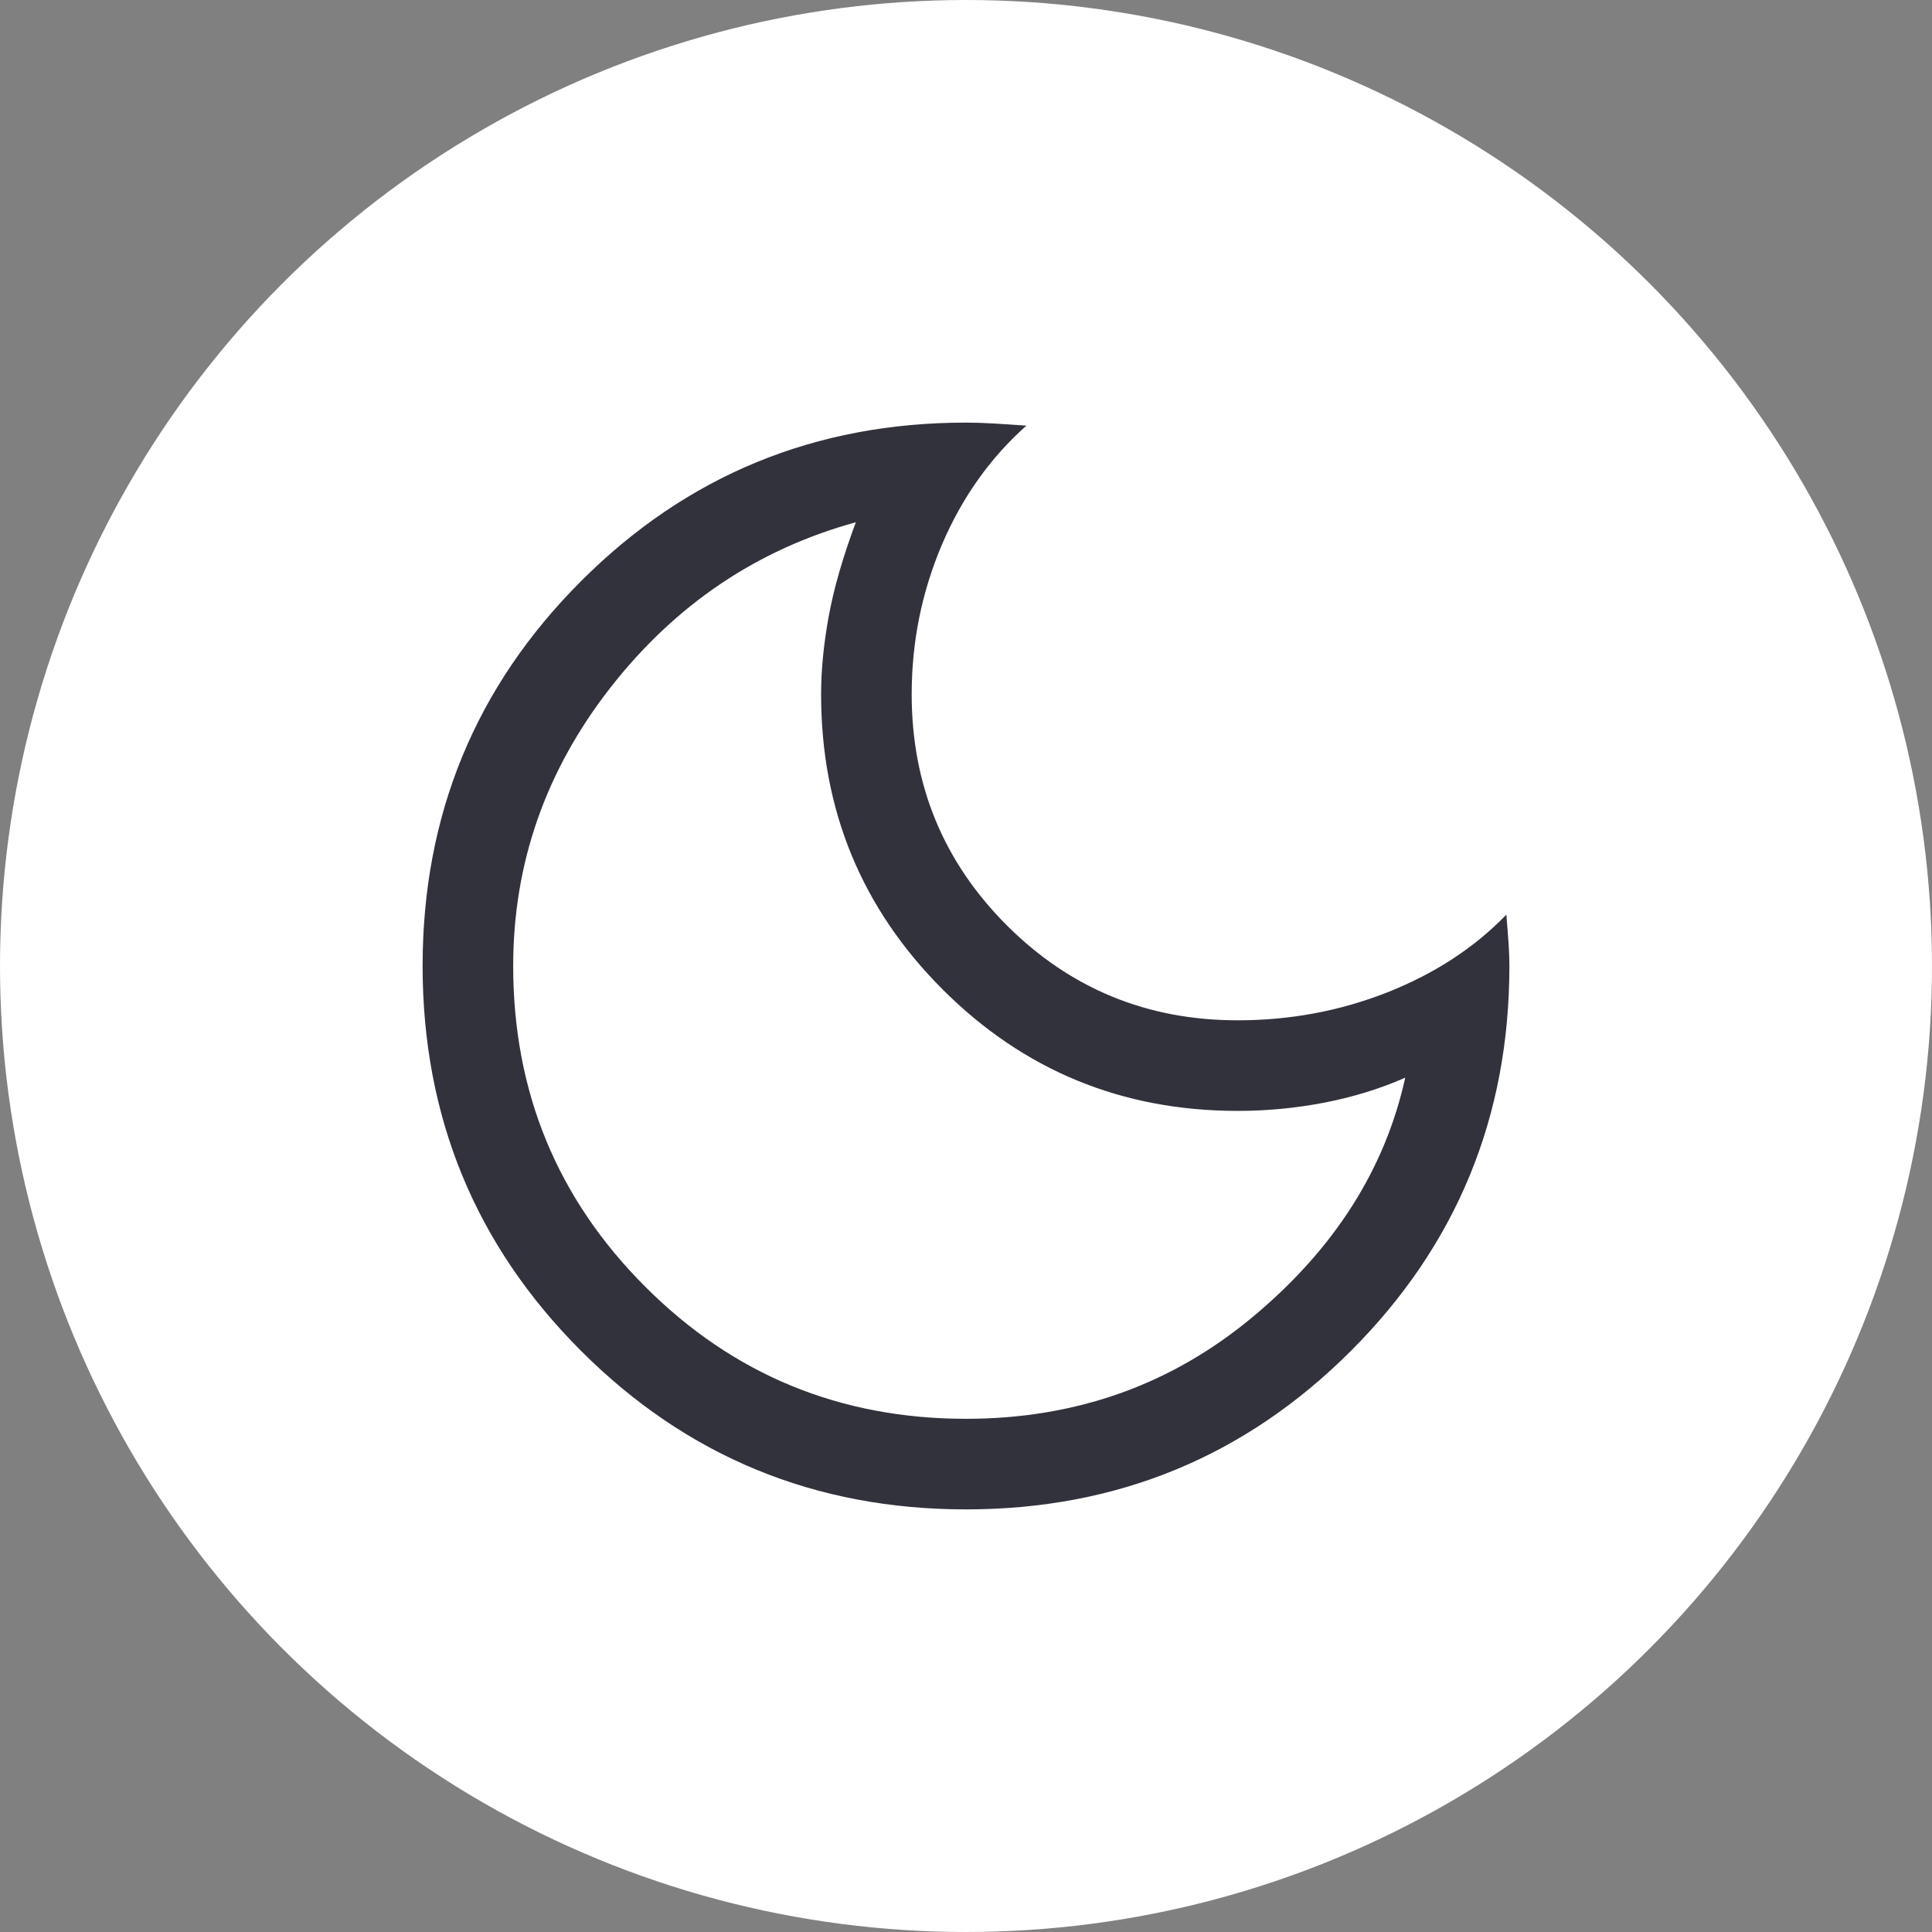
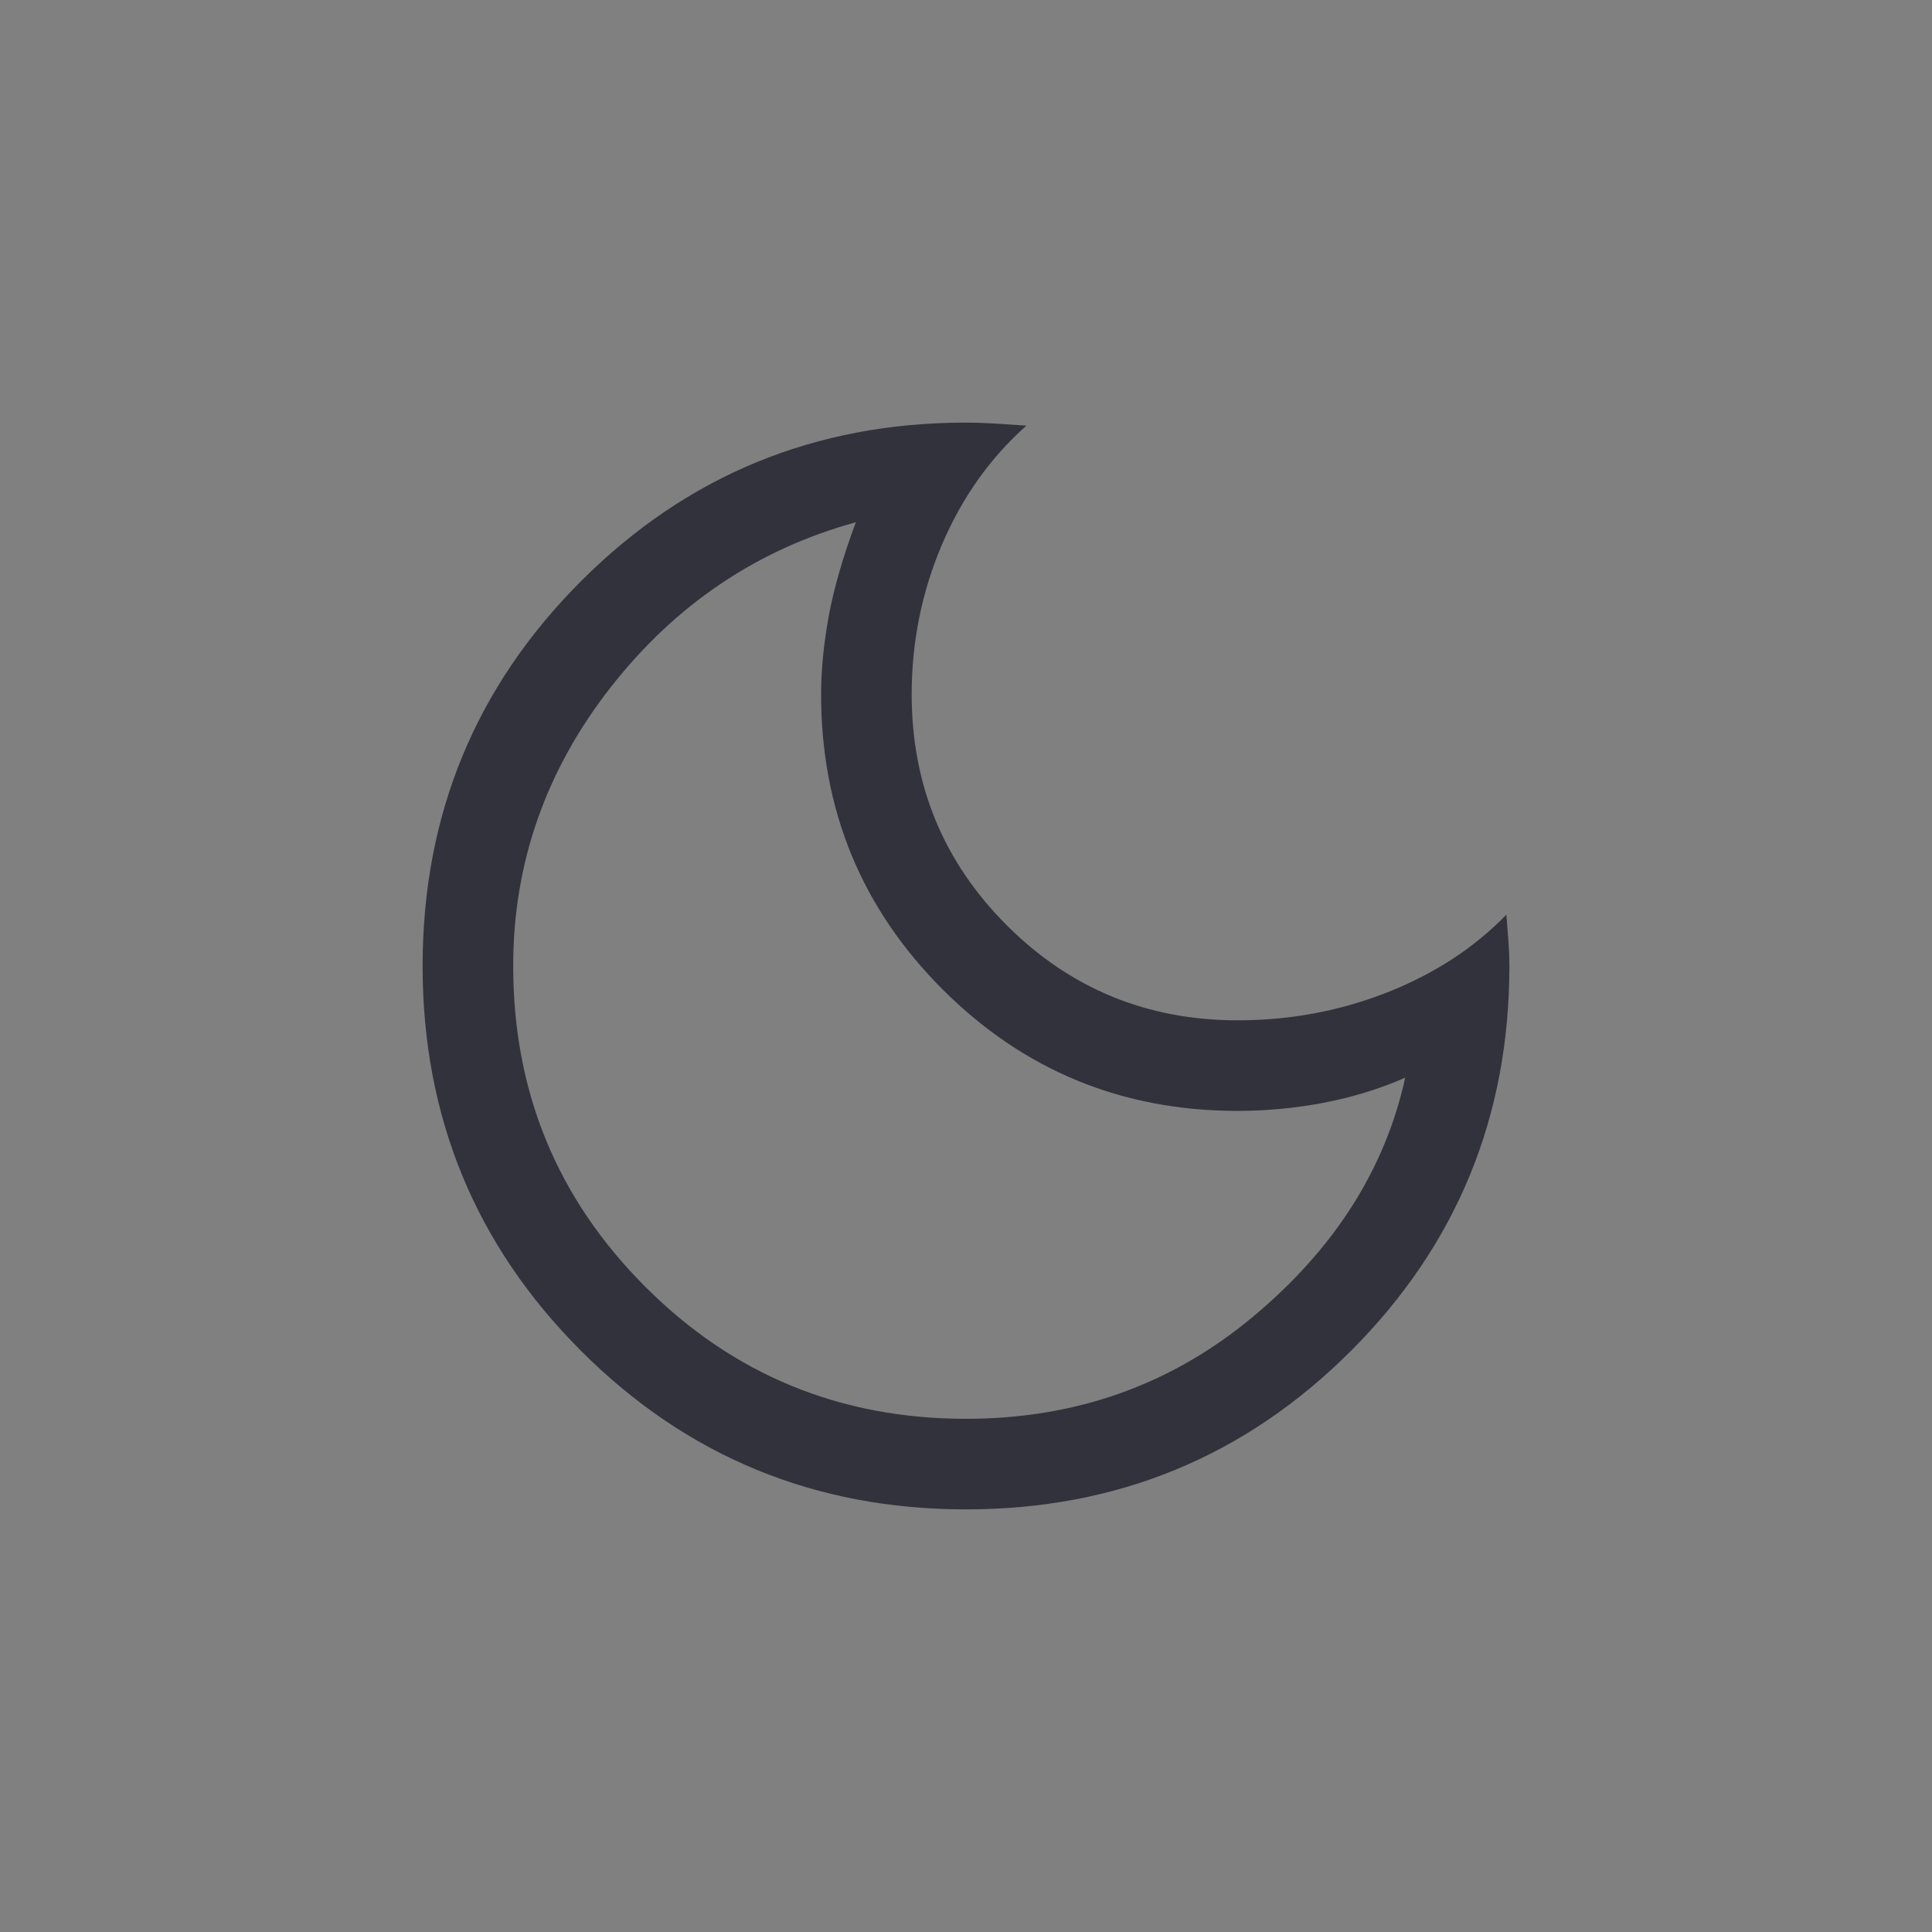
<svg xmlns="http://www.w3.org/2000/svg" width="35" height="35" viewBox="0 0 35 35" fill="none">
  <rect x="0" y="0" width="35" height="35" fill="#808080" stroke="none" />
-   <circle cx="17.5" cy="17.5" r="17.5" fill="white" />
-   <path d="M17.5 27.344C14.766 27.344 12.441 26.387 10.527 24.473C8.613 22.559 7.656 20.234 7.656 17.5C7.656 14.766 8.613 12.441 10.527 10.527C12.441 8.613 14.766 7.656 17.5 7.656C17.646 7.656 17.801 7.661 17.965 7.67C18.129 7.679 18.338 7.693 18.594 7.711C17.938 8.294 17.427 9.014 17.062 9.871C16.698 10.728 16.516 11.63 16.516 12.578C16.516 14.219 17.09 15.613 18.238 16.762C19.387 17.91 20.781 18.484 22.422 18.484C23.37 18.484 24.272 18.316 25.129 17.979C25.986 17.641 26.706 17.172 27.289 16.57C27.307 16.789 27.321 16.967 27.33 17.104C27.339 17.24 27.344 17.372 27.344 17.5C27.344 20.234 26.387 22.559 24.473 24.473C22.559 26.387 20.234 27.344 17.5 27.344ZM17.5 25.703C19.487 25.703 21.219 25.088 22.695 23.857C24.172 22.627 25.092 21.182 25.457 19.523C25.001 19.724 24.514 19.874 23.994 19.975C23.475 20.075 22.951 20.125 22.422 20.125C20.326 20.125 18.544 19.391 17.076 17.924C15.609 16.456 14.875 14.675 14.875 12.578C14.875 12.141 14.921 11.671 15.012 11.17C15.103 10.669 15.267 10.099 15.504 9.461C13.717 9.953 12.236 10.951 11.06 12.455C9.885 13.959 9.297 15.641 9.297 17.5C9.297 19.779 10.094 21.715 11.69 23.311C13.284 24.906 15.221 25.703 17.5 25.703Z" fill="#32323D" />
+   <path d="M17.5 27.344C14.766 27.344 12.441 26.387 10.527 24.473C8.613 22.559 7.656 20.234 7.656 17.5C7.656 14.766 8.613 12.441 10.527 10.527C12.441 8.613 14.766 7.656 17.5 7.656C17.646 7.656 17.801 7.661 17.965 7.67C18.129 7.679 18.338 7.693 18.594 7.711C17.938 8.294 17.427 9.014 17.062 9.871C16.698 10.728 16.516 11.63 16.516 12.578C16.516 14.219 17.09 15.613 18.238 16.762C19.387 17.91 20.781 18.484 22.422 18.484C23.37 18.484 24.272 18.316 25.129 17.979C25.986 17.641 26.706 17.172 27.289 16.57C27.307 16.789 27.321 16.967 27.33 17.104C27.339 17.24 27.344 17.372 27.344 17.5C27.344 20.234 26.387 22.559 24.473 24.473C22.559 26.387 20.234 27.344 17.5 27.344ZM17.5 25.703C19.487 25.703 21.219 25.088 22.695 23.857C24.172 22.627 25.092 21.182 25.457 19.523C25.001 19.724 24.514 19.874 23.994 19.975C23.475 20.075 22.951 20.125 22.422 20.125C20.326 20.125 18.544 19.391 17.076 17.924C15.609 16.456 14.875 14.675 14.875 12.578C14.875 12.141 14.921 11.671 15.012 11.17C15.103 10.669 15.267 10.099 15.504 9.461C13.717 9.953 12.236 10.951 11.06 12.455C9.885 13.959 9.297 15.641 9.297 17.5C9.297 19.779 10.094 21.715 11.69 23.311C13.284 24.906 15.221 25.703 17.5 25.703" fill="#32323D" />
</svg>